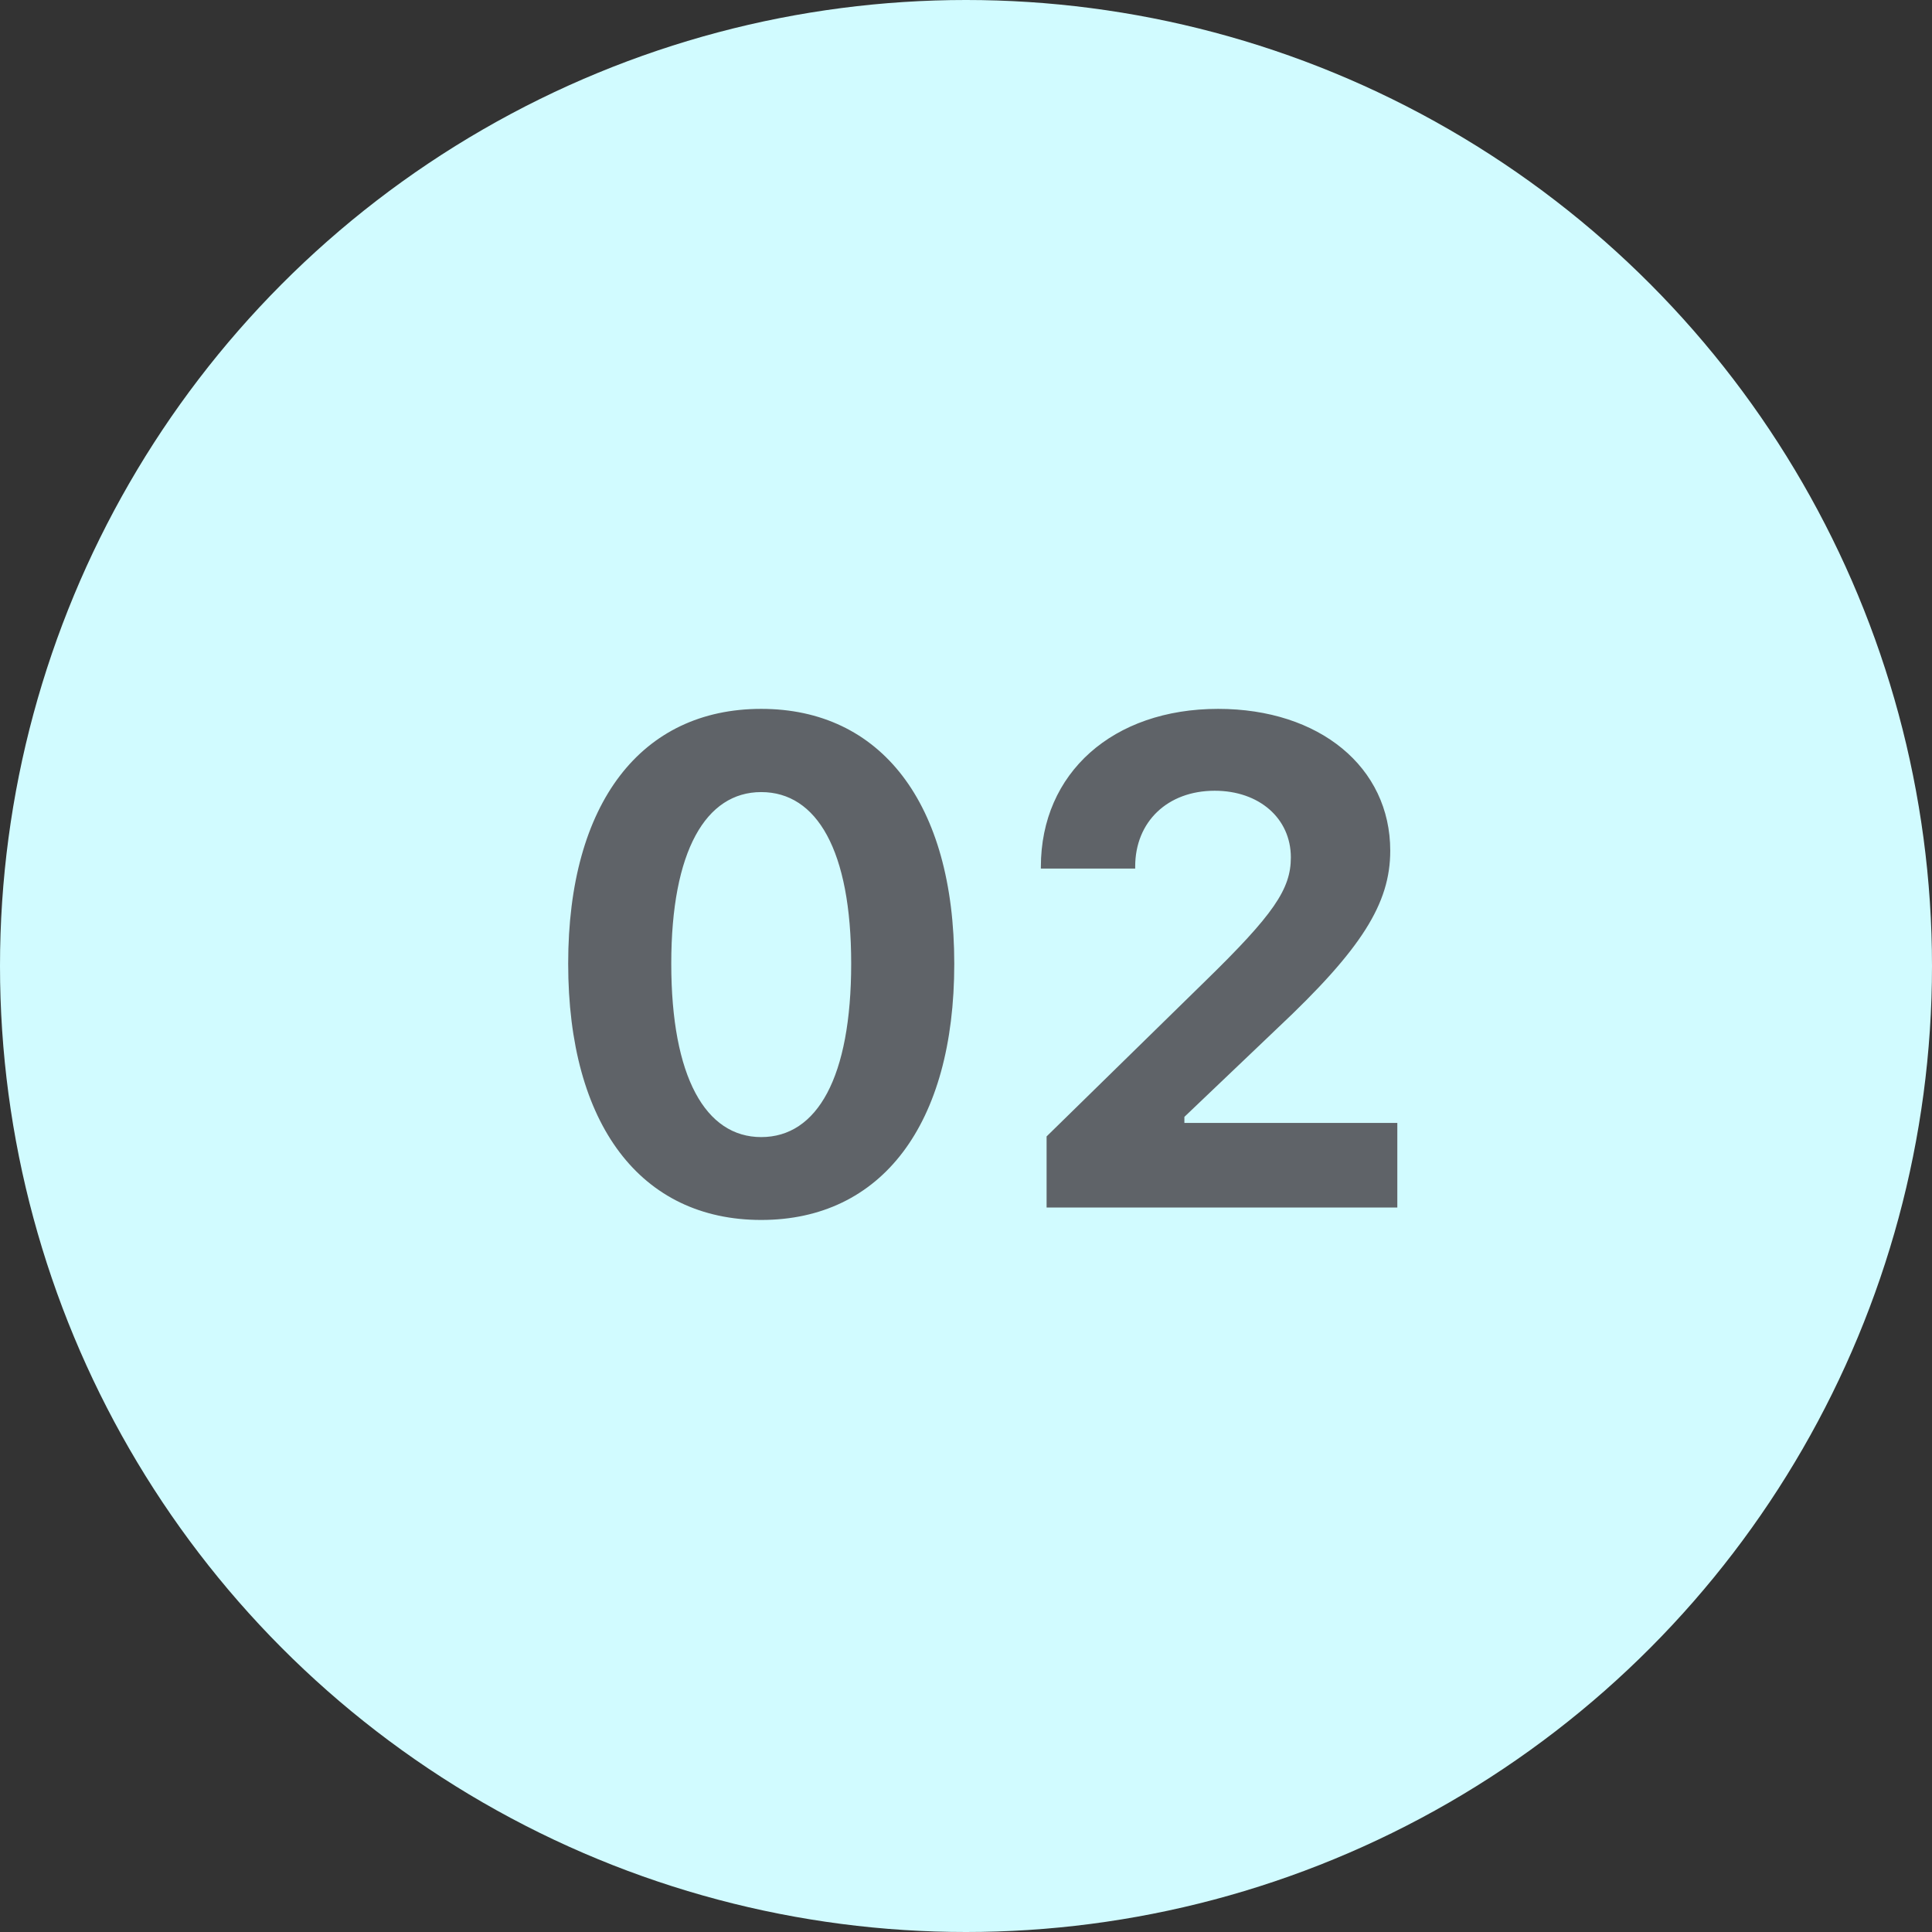
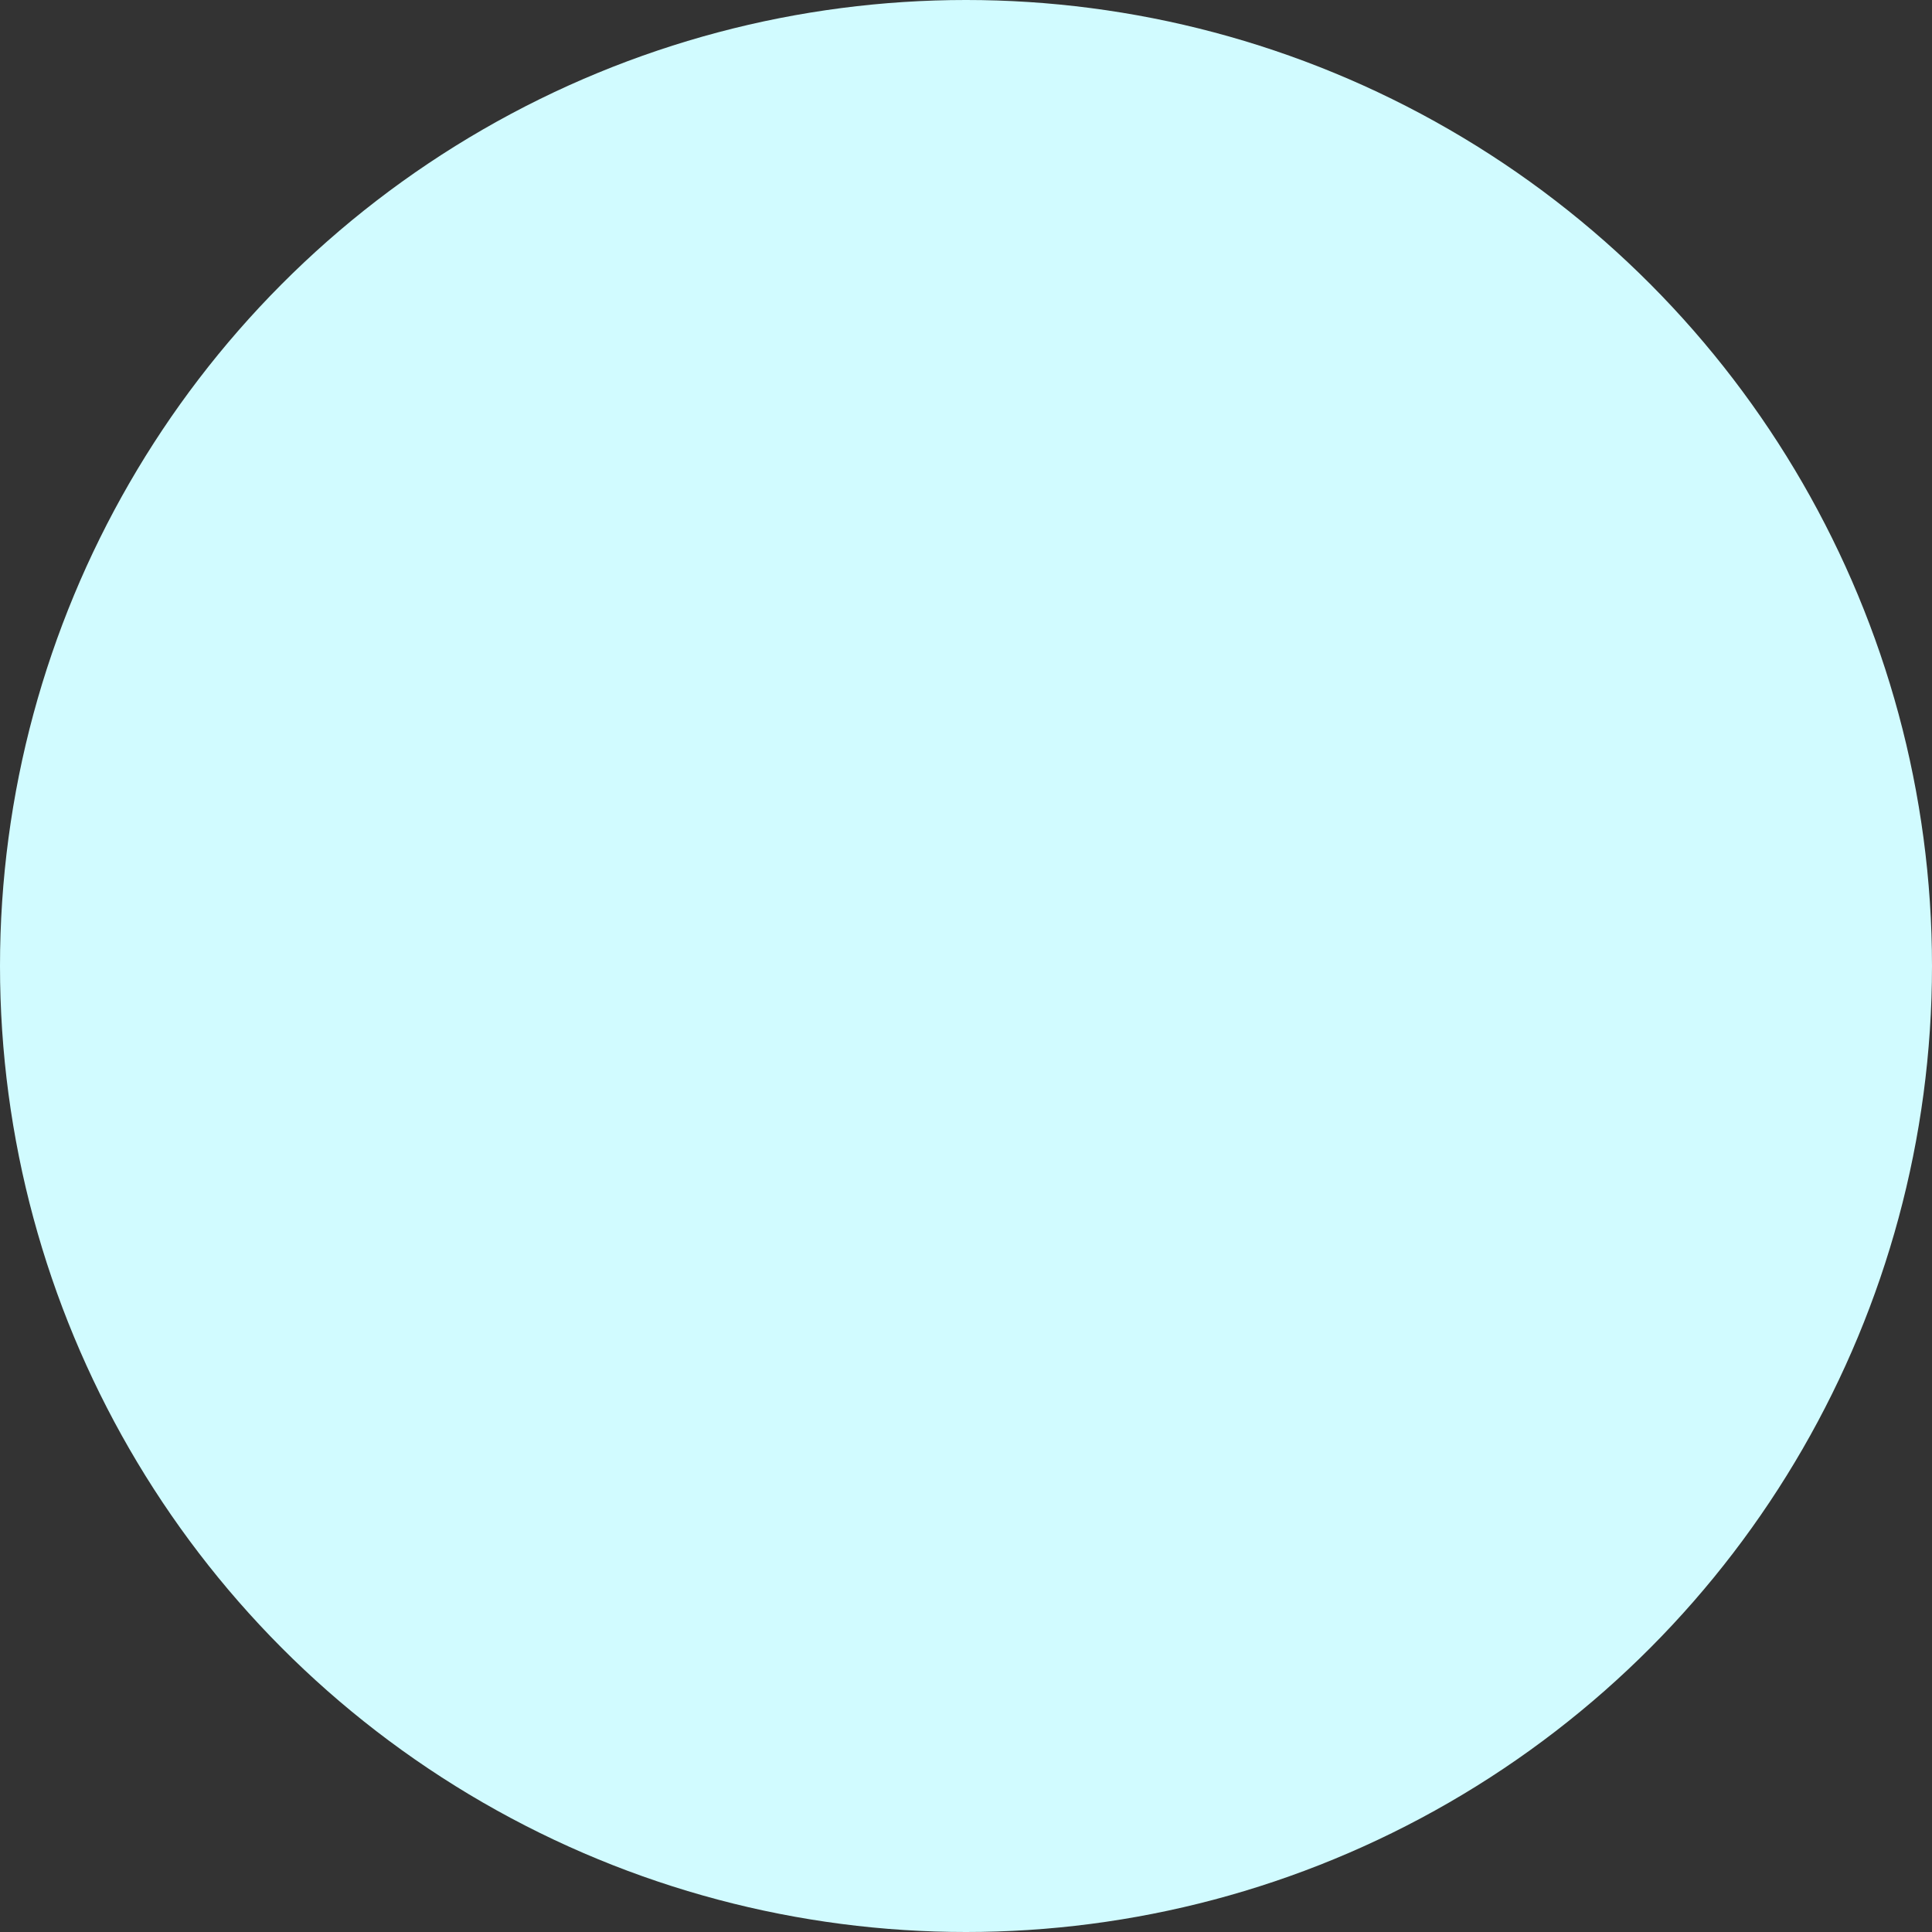
<svg xmlns="http://www.w3.org/2000/svg" width="56" height="56" viewBox="0 0 56 56" fill="none">
  <rect x="0" y="0" width="56" height="56" fill="#333333" stroke="none" />
  <circle cx="28" cy="28" r="28" fill="#D1FBFF" />
-   <path d="M22.064 35.361C18.578 35.361 16.469 32.607 16.469 27.93C16.469 23.262 18.598 20.547 22.064 20.547C25.521 20.547 27.66 23.262 27.66 27.939C27.66 32.598 25.551 35.361 22.064 35.361ZM22.064 32.959C23.686 32.959 24.672 31.23 24.672 27.93C24.672 24.648 23.676 22.959 22.064 22.959C20.463 22.959 19.457 24.658 19.457 27.93C19.457 31.221 20.453 32.959 22.064 32.959ZM30.17 25.127C30.17 22.402 32.26 20.547 35.307 20.547C38.246 20.547 40.297 22.236 40.297 24.658C40.297 26.191 39.467 27.51 37.025 29.805L34.33 32.373V32.549H40.502V35H30.336V32.94L34.935 28.438C36.918 26.504 37.416 25.771 37.416 24.854C37.416 23.721 36.498 22.92 35.209 22.92C33.842 22.92 32.904 23.818 32.904 25.117V25.176H30.17V25.127Z" fill="#5F6368" />
</svg>